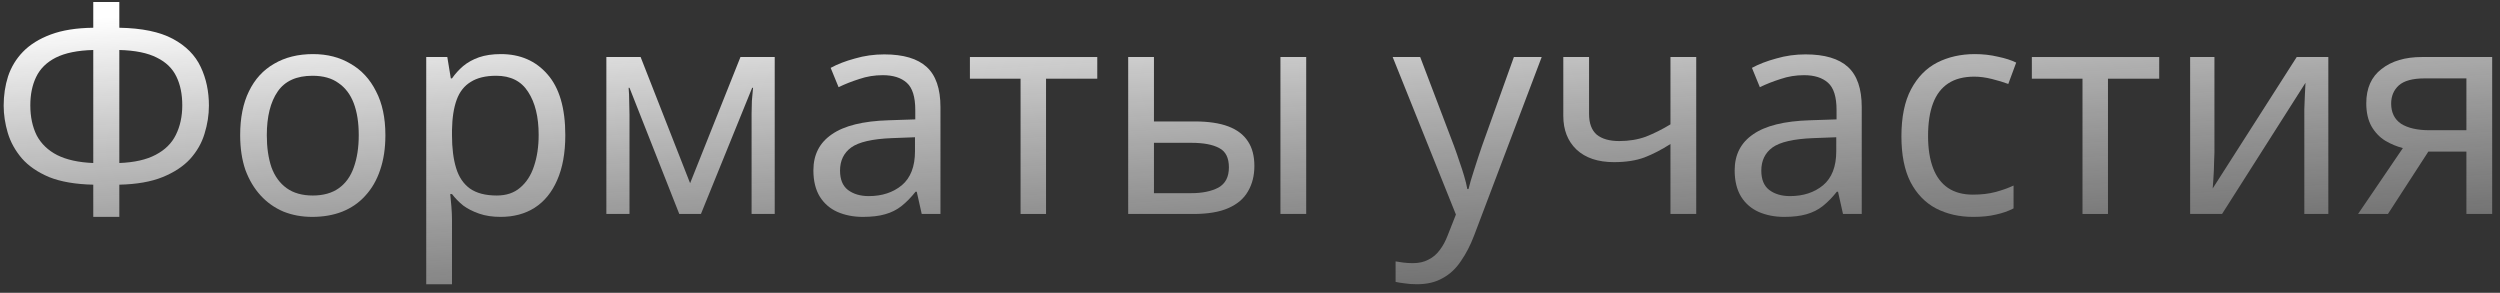
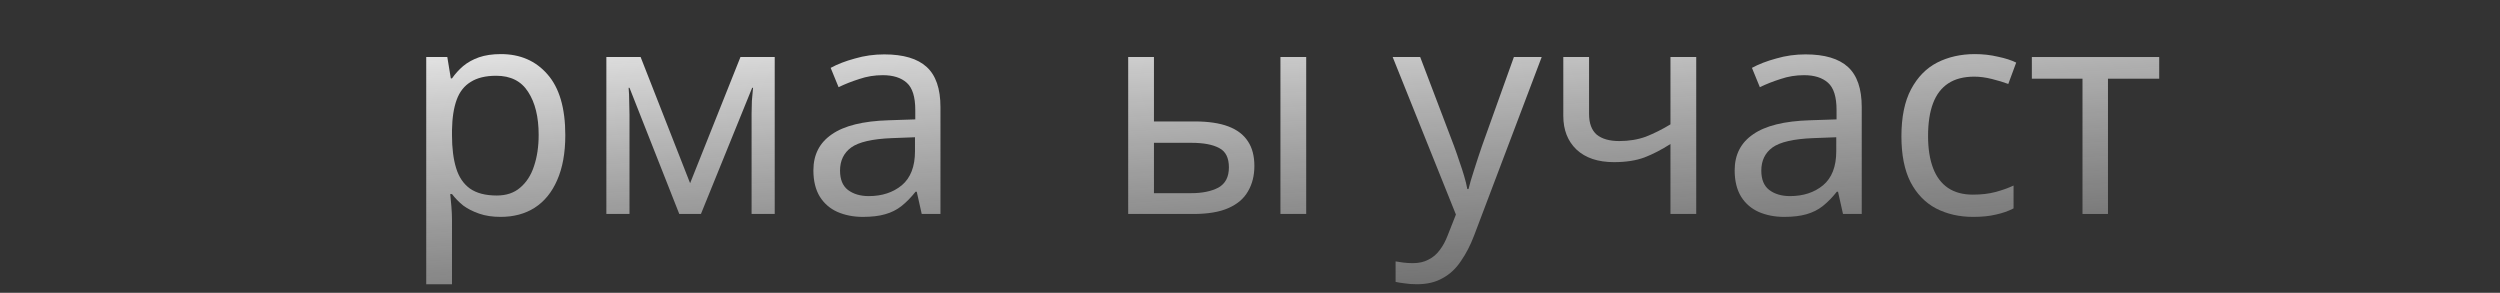
<svg xmlns="http://www.w3.org/2000/svg" width="222" height="26" viewBox="0 0 222 26" fill="none">
  <rect x="0" y="0" width="222" height="26" fill="#333333" stroke="none" />
-   <path d="M10.596 0.176V2.464C12.607 2.498 14.193 2.828 15.354 3.452C16.515 4.076 17.339 4.908 17.824 5.948C18.309 6.97 18.552 8.114 18.552 9.38C18.552 10.212 18.422 11.044 18.162 11.876C17.919 12.69 17.495 13.436 16.888 14.112C16.282 14.77 15.467 15.308 14.444 15.724C13.421 16.14 12.139 16.365 10.596 16.4V19.26H8.282V16.4C6.705 16.365 5.396 16.14 4.356 15.724C3.334 15.29 2.528 14.736 1.938 14.06C1.349 13.366 0.933 12.612 0.69 11.798C0.448 10.983 0.326 10.177 0.326 9.38C0.326 8.461 0.456 7.594 0.716 6.78C0.994 5.948 1.436 5.22 2.042 4.596C2.666 3.954 3.49 3.443 4.512 3.062C5.535 2.68 6.792 2.481 8.282 2.464V0.176H10.596ZM8.282 4.44C6.896 4.474 5.786 4.7 4.954 5.116C4.14 5.532 3.559 6.104 3.212 6.832C2.866 7.542 2.692 8.383 2.692 9.354C2.692 10.376 2.883 11.269 3.264 12.032C3.663 12.777 4.27 13.358 5.084 13.774C5.916 14.19 6.982 14.424 8.282 14.476V4.44ZM10.596 14.476C11.931 14.424 13.005 14.181 13.82 13.748C14.652 13.314 15.25 12.725 15.614 11.98C15.995 11.217 16.186 10.342 16.186 9.354C16.186 8.366 16.013 7.516 15.666 6.806C15.319 6.078 14.739 5.514 13.924 5.116C13.11 4.7 12 4.474 10.596 4.44V14.476Z" fill="url(#paint0_linear_1257_1465)" />
-   <path d="M34.223 12.006C34.223 13.167 34.067 14.198 33.755 15.1C33.46 15.984 33.027 16.738 32.455 17.362C31.9 17.986 31.215 18.462 30.401 18.792C29.603 19.104 28.711 19.26 27.723 19.26C26.804 19.26 25.955 19.104 25.175 18.792C24.395 18.462 23.719 17.986 23.147 17.362C22.575 16.738 22.124 15.984 21.795 15.1C21.483 14.198 21.327 13.167 21.327 12.006C21.327 10.463 21.587 9.163 22.107 8.106C22.627 7.031 23.372 6.216 24.343 5.662C25.313 5.09 26.466 4.804 27.801 4.804C29.066 4.804 30.175 5.09 31.129 5.662C32.099 6.216 32.853 7.031 33.391 8.106C33.945 9.163 34.223 10.463 34.223 12.006ZM23.693 12.006C23.693 13.098 23.831 14.051 24.109 14.866C24.403 15.663 24.854 16.278 25.461 16.712C26.067 17.145 26.839 17.362 27.775 17.362C28.711 17.362 29.482 17.145 30.089 16.712C30.695 16.278 31.137 15.663 31.415 14.866C31.709 14.051 31.857 13.098 31.857 12.006C31.857 10.896 31.709 9.952 31.415 9.172C31.12 8.392 30.669 7.794 30.063 7.378C29.473 6.944 28.702 6.728 27.749 6.728C26.327 6.728 25.296 7.196 24.655 8.132C24.013 9.068 23.693 10.359 23.693 12.006Z" fill="url(#paint1_linear_1257_1465)" />
  <path d="M44.479 4.804C46.195 4.804 47.573 5.402 48.613 6.598C49.67 7.794 50.199 9.596 50.199 12.006C50.199 13.583 49.956 14.918 49.471 16.01C49.003 17.084 48.336 17.899 47.469 18.454C46.62 18.991 45.614 19.26 44.453 19.26C43.742 19.26 43.109 19.164 42.555 18.974C42 18.783 41.523 18.54 41.125 18.246C40.743 17.934 40.414 17.596 40.137 17.232H39.981C40.016 17.526 40.05 17.899 40.085 18.35C40.12 18.8 40.137 19.19 40.137 19.52V25.24H37.849V5.064H39.721L40.033 6.962H40.137C40.414 6.563 40.743 6.199 41.125 5.87C41.523 5.54 41.992 5.28 42.529 5.09C43.084 4.899 43.733 4.804 44.479 4.804ZM44.063 6.728C43.127 6.728 42.373 6.91 41.801 7.274C41.229 7.62 40.813 8.149 40.553 8.86C40.293 9.57 40.154 10.472 40.137 11.564V12.006C40.137 13.15 40.258 14.12 40.501 14.918C40.743 15.715 41.151 16.322 41.723 16.738C42.312 17.154 43.109 17.362 44.115 17.362C44.964 17.362 45.657 17.128 46.195 16.66C46.749 16.192 47.157 15.559 47.417 14.762C47.694 13.947 47.833 13.02 47.833 11.98C47.833 10.385 47.521 9.111 46.897 8.158C46.29 7.204 45.346 6.728 44.063 6.728Z" fill="url(#paint2_linear_1257_1465)" />
  <path d="M68.795 5.064V19H66.741V10.108C66.741 9.744 66.75 9.362 66.767 8.964C66.802 8.565 66.836 8.175 66.871 7.794H66.793L62.243 19H60.319L55.899 7.794H55.821C55.856 8.175 55.873 8.565 55.873 8.964C55.89 9.362 55.899 9.77 55.899 10.186V19H53.845V5.064H56.887L61.281 16.27L65.753 5.064H68.795Z" fill="url(#paint3_linear_1257_1465)" />
  <path d="M78.521 4.83C80.22 4.83 81.477 5.202 82.291 5.948C83.106 6.693 83.513 7.88 83.513 9.51V19H81.849L81.407 17.024H81.303C80.905 17.526 80.489 17.951 80.055 18.298C79.639 18.627 79.154 18.87 78.599 19.026C78.062 19.182 77.403 19.26 76.623 19.26C75.791 19.26 75.037 19.112 74.361 18.818C73.703 18.523 73.183 18.072 72.801 17.466C72.42 16.842 72.229 16.062 72.229 15.126C72.229 13.739 72.775 12.673 73.867 11.928C74.959 11.165 76.641 10.749 78.911 10.68L81.277 10.602V9.77C81.277 8.608 81.026 7.802 80.523 7.352C80.021 6.901 79.31 6.676 78.391 6.676C77.663 6.676 76.97 6.788 76.311 7.014C75.653 7.222 75.037 7.464 74.465 7.742L73.763 6.026C74.37 5.696 75.089 5.419 75.921 5.194C76.753 4.951 77.62 4.83 78.521 4.83ZM79.197 12.266C77.464 12.335 76.259 12.612 75.583 13.098C74.925 13.583 74.595 14.268 74.595 15.152C74.595 15.932 74.829 16.504 75.297 16.868C75.783 17.232 76.398 17.414 77.143 17.414C78.322 17.414 79.301 17.093 80.081 16.452C80.861 15.793 81.251 14.788 81.251 13.436V12.188L79.197 12.266Z" fill="url(#paint4_linear_1257_1465)" />
-   <path d="M97.438 6.988H92.888V19H90.626V6.988H86.128V5.064H97.438V6.988Z" fill="url(#paint5_linear_1257_1465)" />
  <path d="M100.183 19V5.064H102.471V10.784H106.085C107.298 10.784 108.295 10.931 109.075 11.226C109.855 11.52 110.435 11.962 110.817 12.552C111.198 13.124 111.389 13.852 111.389 14.736C111.389 15.602 111.198 16.356 110.817 16.998C110.453 17.639 109.872 18.133 109.075 18.48C108.295 18.826 107.263 19 105.981 19H100.183ZM105.773 17.154C106.761 17.154 107.567 16.989 108.191 16.66C108.815 16.313 109.127 15.715 109.127 14.866C109.127 14.016 108.841 13.444 108.269 13.15C107.697 12.838 106.873 12.682 105.799 12.682H102.471V17.154H105.773ZM113.703 19V5.064H115.991V19H113.703Z" fill="url(#paint6_linear_1257_1465)" />
  <path d="M123.669 5.064H126.113L129.129 12.994C129.302 13.462 129.458 13.912 129.597 14.346C129.753 14.779 129.891 15.204 130.013 15.62C130.134 16.018 130.229 16.408 130.299 16.79H130.403C130.507 16.356 130.671 15.793 130.897 15.1C131.122 14.389 131.356 13.678 131.599 12.968L134.433 5.064H136.903L130.897 20.924C130.567 21.79 130.177 22.544 129.727 23.186C129.293 23.845 128.756 24.347 128.115 24.694C127.491 25.058 126.728 25.24 125.827 25.24C125.411 25.24 125.047 25.214 124.735 25.162C124.423 25.127 124.154 25.084 123.929 25.032V23.212C124.119 23.246 124.345 23.281 124.605 23.316C124.882 23.35 125.168 23.368 125.463 23.368C126 23.368 126.459 23.264 126.841 23.056C127.239 22.865 127.577 22.579 127.855 22.198C128.132 21.834 128.366 21.4 128.557 20.898L129.285 19.052L123.669 5.064Z" fill="url(#paint7_linear_1257_1465)" />
  <path d="M141.109 10.134C141.109 10.948 141.334 11.555 141.785 11.954C142.253 12.335 142.92 12.526 143.787 12.526C144.653 12.526 145.442 12.396 146.153 12.136C146.863 11.858 147.591 11.494 148.337 11.044V5.064H150.625V19H148.337V12.786C147.557 13.288 146.785 13.687 146.023 13.982C145.277 14.259 144.376 14.398 143.319 14.398C141.897 14.398 140.788 14.025 139.991 13.28C139.211 12.534 138.821 11.538 138.821 10.29V5.064H141.109V10.134Z" fill="url(#paint8_linear_1257_1465)" />
  <path d="M160.33 4.83C162.029 4.83 163.285 5.202 164.1 5.948C164.915 6.693 165.322 7.88 165.322 9.51V19H163.658L163.216 17.024H163.112C162.713 17.526 162.297 17.951 161.864 18.298C161.448 18.627 160.963 18.87 160.408 19.026C159.871 19.182 159.212 19.26 158.432 19.26C157.6 19.26 156.846 19.112 156.17 18.818C155.511 18.523 154.991 18.072 154.61 17.466C154.229 16.842 154.038 16.062 154.038 15.126C154.038 13.739 154.584 12.673 155.676 11.928C156.768 11.165 158.449 10.749 160.72 10.68L163.086 10.602V9.77C163.086 8.608 162.835 7.802 162.332 7.352C161.829 6.901 161.119 6.676 160.2 6.676C159.472 6.676 158.779 6.788 158.12 7.014C157.461 7.222 156.846 7.464 156.274 7.742L155.572 6.026C156.179 5.696 156.898 5.419 157.73 5.194C158.562 4.951 159.429 4.83 160.33 4.83ZM161.006 12.266C159.273 12.335 158.068 12.612 157.392 13.098C156.733 13.583 156.404 14.268 156.404 15.152C156.404 15.932 156.638 16.504 157.106 16.868C157.591 17.232 158.207 17.414 158.952 17.414C160.131 17.414 161.11 17.093 161.89 16.452C162.67 15.793 163.06 14.788 163.06 13.436V12.188L161.006 12.266Z" fill="url(#paint9_linear_1257_1465)" />
  <path d="M175.216 19.26C173.986 19.26 172.885 19.008 171.914 18.506C170.961 18.003 170.207 17.223 169.652 16.166C169.115 15.108 168.846 13.756 168.846 12.11C168.846 10.394 169.132 8.998 169.704 7.924C170.276 6.849 171.048 6.06 172.018 5.558C173.006 5.055 174.124 4.804 175.372 4.804C176.083 4.804 176.768 4.882 177.426 5.038C178.085 5.176 178.622 5.35 179.038 5.558L178.336 7.456C177.92 7.3 177.435 7.152 176.88 7.014C176.326 6.875 175.806 6.806 175.32 6.806C174.384 6.806 173.613 7.005 173.006 7.404C172.4 7.802 171.949 8.392 171.654 9.172C171.36 9.952 171.212 10.922 171.212 12.084C171.212 13.193 171.36 14.138 171.654 14.918C171.949 15.698 172.391 16.287 172.98 16.686C173.57 17.084 174.306 17.284 175.19 17.284C175.953 17.284 176.62 17.206 177.192 17.05C177.782 16.894 178.319 16.703 178.804 16.478V18.506C178.336 18.748 177.816 18.93 177.244 19.052C176.69 19.19 176.014 19.26 175.216 19.26Z" fill="url(#paint10_linear_1257_1465)" />
  <path d="M191.738 6.988H187.188V19H184.926V6.988H180.428V5.064H191.738V6.988Z" fill="url(#paint11_linear_1257_1465)" />
-   <path d="M196.642 13.566C196.642 13.722 196.633 13.947 196.616 14.242C196.616 14.519 196.607 14.822 196.59 15.152C196.572 15.464 196.555 15.767 196.538 16.062C196.52 16.339 196.503 16.564 196.486 16.738L203.948 5.064H206.756V19H204.624V10.784C204.624 10.506 204.624 10.142 204.624 9.692C204.641 9.241 204.658 8.799 204.676 8.366C204.693 7.915 204.71 7.577 204.728 7.352L197.318 19H194.484V5.064H196.642V13.566Z" fill="url(#paint12_linear_1257_1465)" />
-   <path d="M212.049 19H209.397L213.375 13.15C212.837 13.011 212.317 12.794 211.815 12.5C211.312 12.188 210.905 11.763 210.593 11.226C210.281 10.671 210.125 9.986 210.125 9.172C210.125 7.837 210.575 6.823 211.477 6.13C212.378 5.419 213.574 5.064 215.065 5.064H221.305V19H219.017V13.462H215.637L212.049 19ZM212.335 9.198C212.335 9.995 212.629 10.593 213.219 10.992C213.825 11.373 214.666 11.564 215.741 11.564H219.017V6.962H215.299C214.241 6.962 213.479 7.17 213.011 7.586C212.56 8.002 212.335 8.539 212.335 9.198Z" fill="url(#paint13_linear_1257_1465)" />
  <defs>
    <linearGradient id="paint0_linear_1257_1465" x1="213.706" y1="-11.306" x2="216.137" y2="27.349" gradientUnits="userSpaceOnUse">
      <stop stop-color="white" />
      <stop offset="1" stop-color="#999999" stop-opacity="0.4" />
    </linearGradient>
    <linearGradient id="paint1_linear_1257_1465" x1="213.706" y1="-11.306" x2="216.137" y2="27.349" gradientUnits="userSpaceOnUse">
      <stop stop-color="white" />
      <stop offset="1" stop-color="#999999" stop-opacity="0.4" />
    </linearGradient>
    <linearGradient id="paint2_linear_1257_1465" x1="213.706" y1="-11.306" x2="216.137" y2="27.349" gradientUnits="userSpaceOnUse">
      <stop stop-color="white" />
      <stop offset="1" stop-color="#999999" stop-opacity="0.4" />
    </linearGradient>
    <linearGradient id="paint3_linear_1257_1465" x1="213.706" y1="-11.306" x2="216.137" y2="27.349" gradientUnits="userSpaceOnUse">
      <stop stop-color="white" />
      <stop offset="1" stop-color="#999999" stop-opacity="0.4" />
    </linearGradient>
    <linearGradient id="paint4_linear_1257_1465" x1="213.706" y1="-11.306" x2="216.137" y2="27.349" gradientUnits="userSpaceOnUse">
      <stop stop-color="white" />
      <stop offset="1" stop-color="#999999" stop-opacity="0.4" />
    </linearGradient>
    <linearGradient id="paint5_linear_1257_1465" x1="213.706" y1="-11.306" x2="216.137" y2="27.349" gradientUnits="userSpaceOnUse">
      <stop stop-color="white" />
      <stop offset="1" stop-color="#999999" stop-opacity="0.4" />
    </linearGradient>
    <linearGradient id="paint6_linear_1257_1465" x1="213.706" y1="-11.306" x2="216.137" y2="27.349" gradientUnits="userSpaceOnUse">
      <stop stop-color="white" />
      <stop offset="1" stop-color="#999999" stop-opacity="0.4" />
    </linearGradient>
    <linearGradient id="paint7_linear_1257_1465" x1="213.706" y1="-11.306" x2="216.137" y2="27.349" gradientUnits="userSpaceOnUse">
      <stop stop-color="white" />
      <stop offset="1" stop-color="#999999" stop-opacity="0.4" />
    </linearGradient>
    <linearGradient id="paint8_linear_1257_1465" x1="213.706" y1="-11.306" x2="216.137" y2="27.349" gradientUnits="userSpaceOnUse">
      <stop stop-color="white" />
      <stop offset="1" stop-color="#999999" stop-opacity="0.4" />
    </linearGradient>
    <linearGradient id="paint9_linear_1257_1465" x1="213.706" y1="-11.306" x2="216.137" y2="27.349" gradientUnits="userSpaceOnUse">
      <stop stop-color="white" />
      <stop offset="1" stop-color="#999999" stop-opacity="0.4" />
    </linearGradient>
    <linearGradient id="paint10_linear_1257_1465" x1="213.706" y1="-11.306" x2="216.137" y2="27.349" gradientUnits="userSpaceOnUse">
      <stop stop-color="white" />
      <stop offset="1" stop-color="#999999" stop-opacity="0.4" />
    </linearGradient>
    <linearGradient id="paint11_linear_1257_1465" x1="213.706" y1="-11.306" x2="216.137" y2="27.349" gradientUnits="userSpaceOnUse">
      <stop stop-color="white" />
      <stop offset="1" stop-color="#999999" stop-opacity="0.4" />
    </linearGradient>
    <linearGradient id="paint12_linear_1257_1465" x1="213.706" y1="-11.306" x2="216.137" y2="27.349" gradientUnits="userSpaceOnUse">
      <stop stop-color="white" />
      <stop offset="1" stop-color="#999999" stop-opacity="0.4" />
    </linearGradient>
    <linearGradient id="paint13_linear_1257_1465" x1="213.706" y1="-11.306" x2="216.137" y2="27.349" gradientUnits="userSpaceOnUse">
      <stop stop-color="white" />
      <stop offset="1" stop-color="#999999" stop-opacity="0.4" />
    </linearGradient>
  </defs>
</svg>